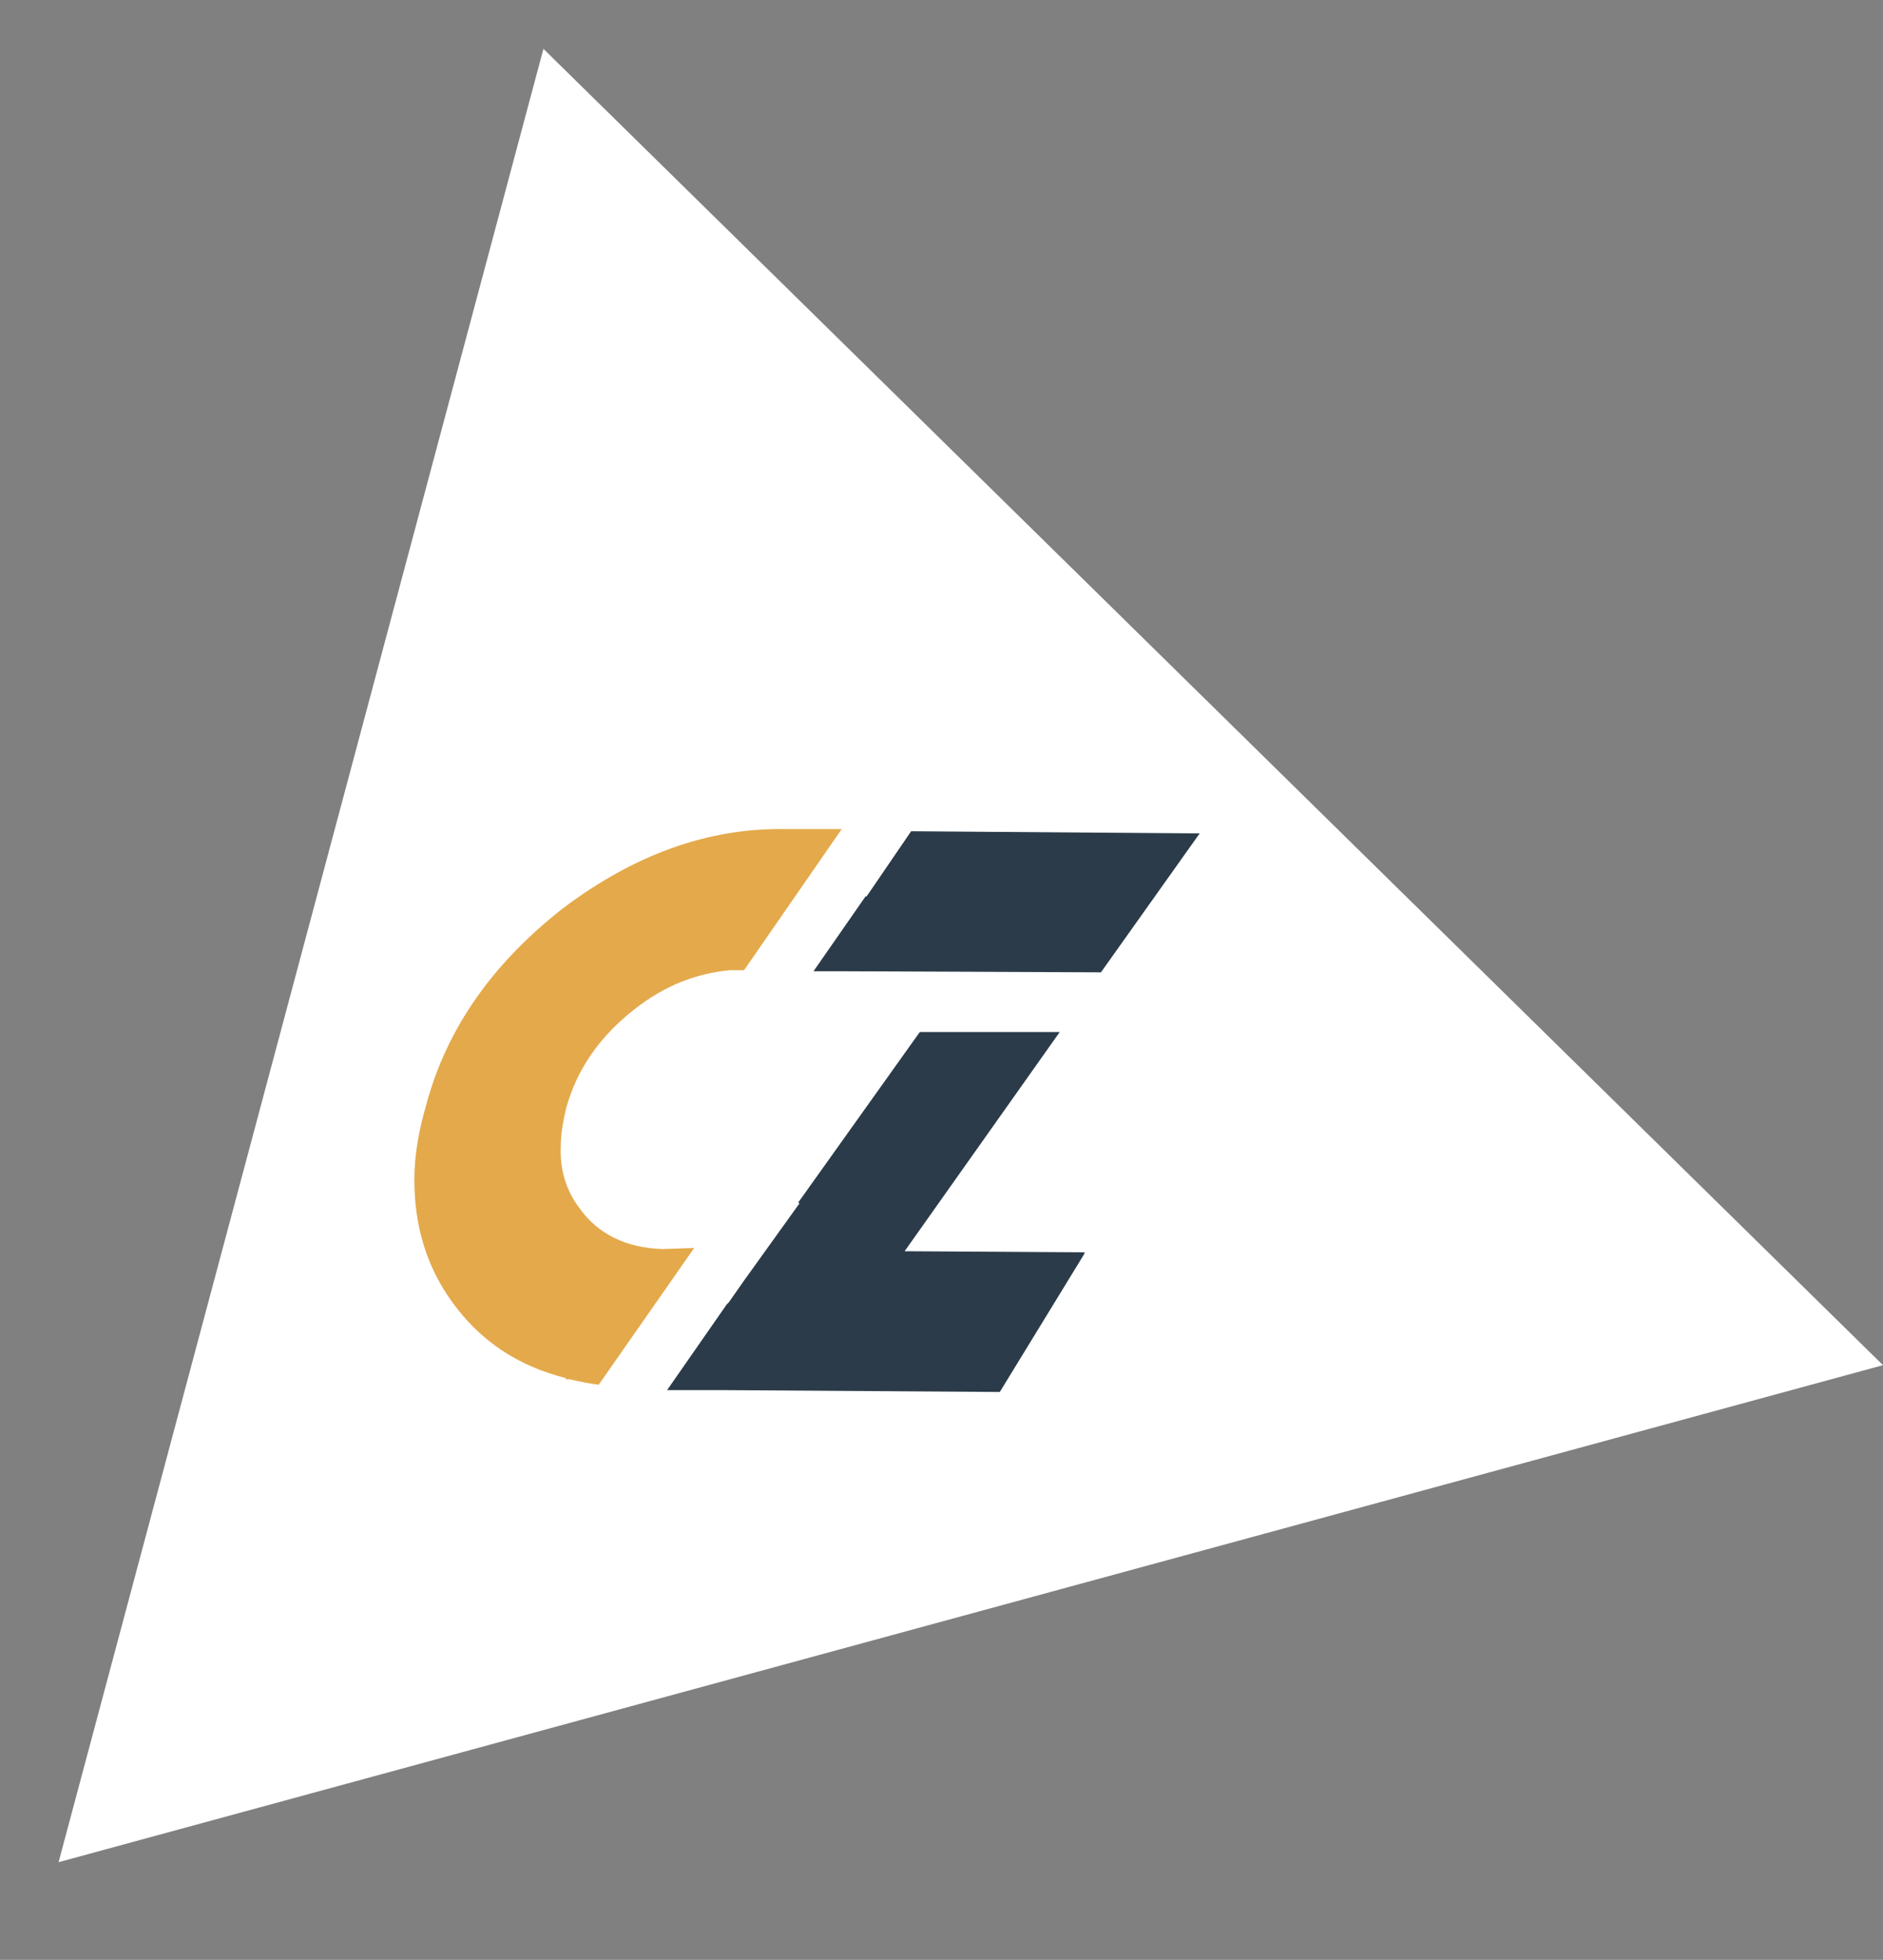
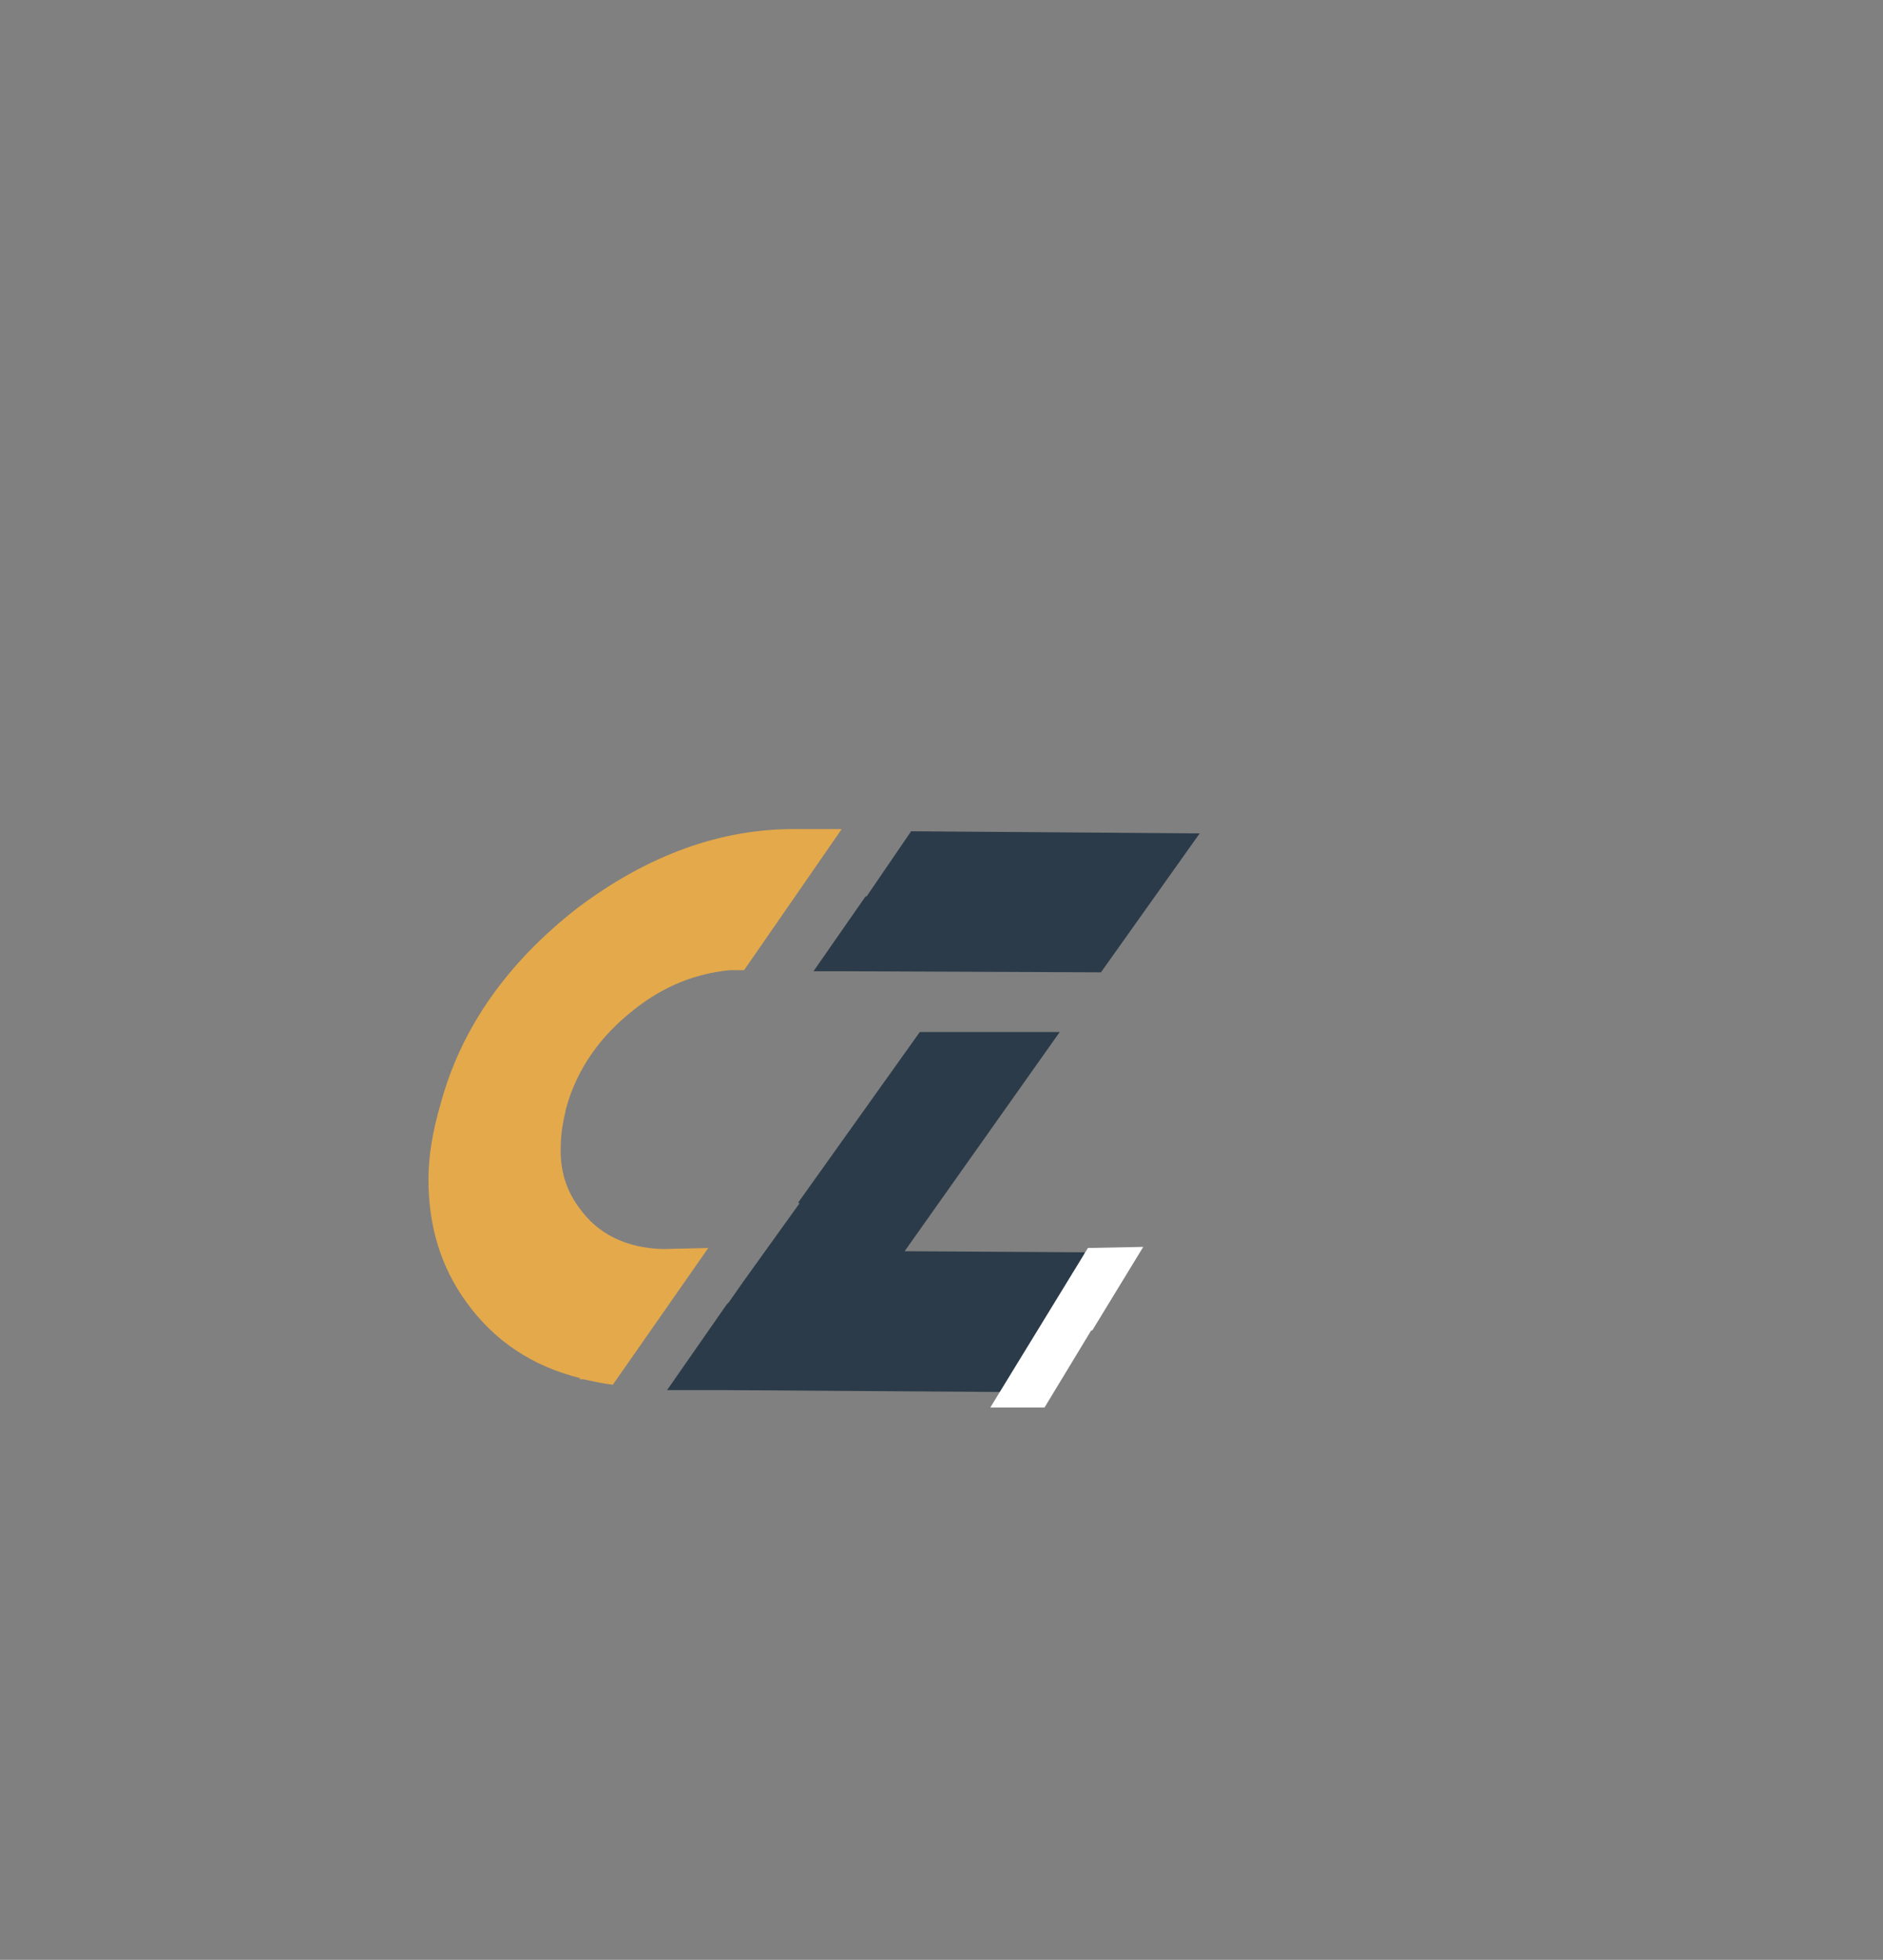
<svg xmlns="http://www.w3.org/2000/svg" id="Calque_1" x="0px" y="0px" viewBox="0 0 173.6 180.6" style="enable-background:new 0 0 173.6 180.6;" xml:space="preserve">
  <rect x="0" y="0" width="173.6" height="180.6" fill="#808080" stroke="none" />
  <style type="text/css">	.st0{fill:#FFFFFF;}	.st1{fill:#2B3B49;}	.st2{fill:#E4A94B;}</style>
-   <polygon id="XMLID_40_" class="st0" points="50.1,4.5 173.6,125.8 5.4,171.6 " />
  <g id="XMLID_32_">
    <polygon id="XMLID_39_" class="st1" points="84,76.6 79.9,82.6 79.8,82.6 75,89.5 77.8,89.5 77.8,89.5 101.5,89.6 110.6,76.8  " />
    <polygon id="XMLID_37_" class="st0" points="67,120.2 67.2,120 67.2,120  " />
-     <path id="XMLID_36_" class="st2" d="M61.1,115.1c-3.4-0.1-6-1.4-7.7-3.8c-1.2-1.6-1.8-3.5-1.7-5.7c0-1.1,0.2-2.2,0.5-3.5   c1-3.6,3.1-6.6,6.3-9.1c2.8-2.2,5.7-3.3,8.8-3.6l1.3,0l9-13l-4,0l0,0l-1.3,0c-7.1-0.1-13.9,2.4-20.4,7.3c-6.4,5-10.7,11-12.6,18.1   c-0.7,2.4-1.1,4.7-1.1,6.9c0,4.2,1.1,8,3.5,11.3c2.6,3.6,6.1,5.9,10.5,7l-0.1,0.1l0.4,0c0.9,0.2,1.8,0.4,2.7,0.5l8.8-12.6   L61.1,115.1z" />
+     <path id="XMLID_36_" class="st2" d="M61.1,115.1c-3.4-0.1-6-1.4-7.7-3.8c-1.2-1.6-1.8-3.5-1.7-5.7c0-1.1,0.2-2.2,0.5-3.5   c1-3.6,3.1-6.6,6.3-9.1c2.8-2.2,5.7-3.3,8.8-3.6l1.3,0l9-13l-4,0l0,0c-7.1-0.1-13.9,2.4-20.4,7.3c-6.4,5-10.7,11-12.6,18.1   c-0.7,2.4-1.1,4.7-1.1,6.9c0,4.2,1.1,8,3.5,11.3c2.6,3.6,6.1,5.9,10.5,7l-0.1,0.1l0.4,0c0.9,0.2,1.8,0.4,2.7,0.5l8.8-12.6   L61.1,115.1z" />
    <polygon id="XMLID_35_" class="st1" points="83.4,115.3 97.7,95.1 84.8,95.1 73.6,110.8 73.7,110.9 68.6,118 67.2,120 67.2,120    67,120.2 61.5,128.1 66.9,128.1 67,128.1 67,128.1 96.5,128.3 100,115.4  " />
-     <polygon id="XMLID_33_" class="st0" points="67.2,120 68.6,118 67.2,120  " />
    <polygon id="XMLID_47_" class="st0" points="100.3,115 91.3,129.7 96.3,129.7 100.6,122.6 100.7,122.6 105.4,114.9  " />
  </g>
</svg>